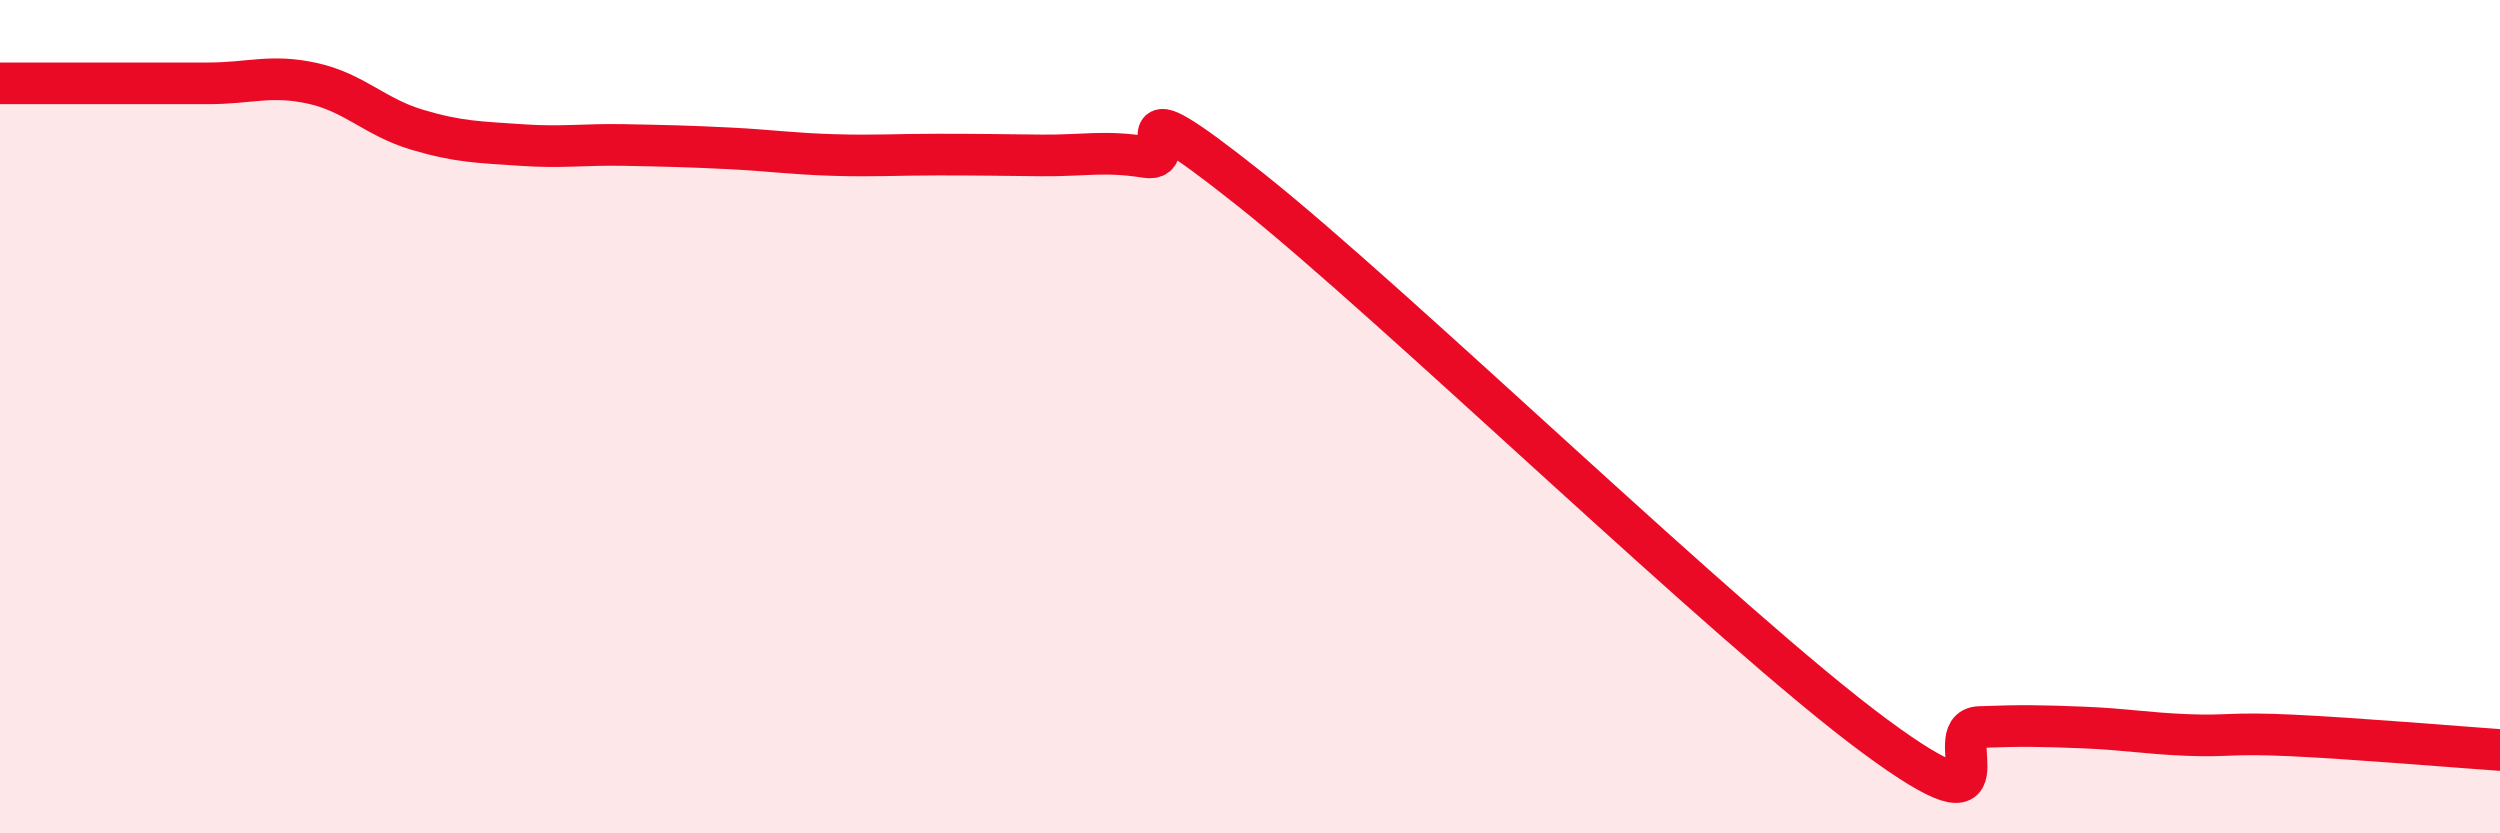
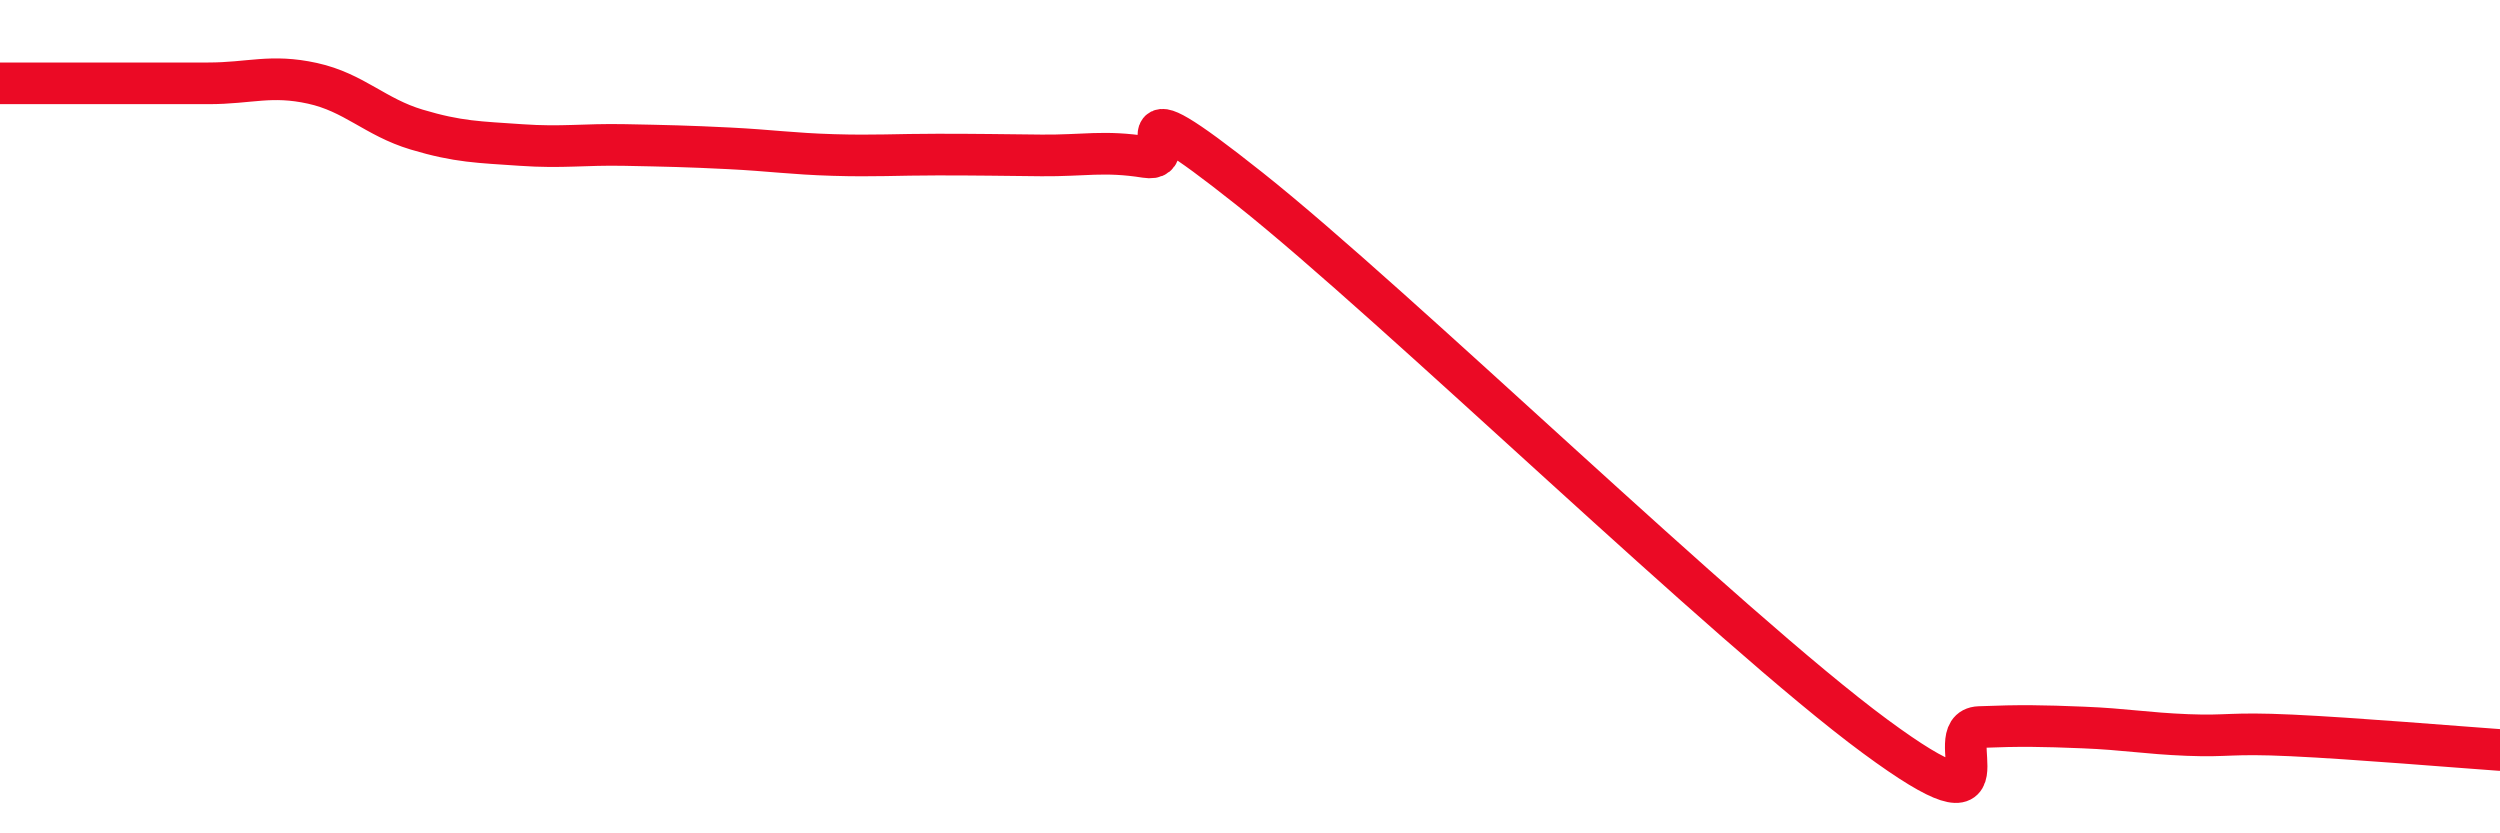
<svg xmlns="http://www.w3.org/2000/svg" width="60" height="20" viewBox="0 0 60 20">
-   <path d="M 0,2 C 0.5,2 1.5,2 2.5,2 C 3.5,2 4,2 5,2 C 6,2 6.5,1.78 7.5,2 C 8.5,2.22 9,2.81 10,3.11 C 11,3.41 11.5,3.41 12.5,3.48 C 13.5,3.55 14,3.46 15,3.48 C 16,3.5 16.5,3.51 17.5,3.56 C 18.5,3.61 19,3.69 20,3.72 C 21,3.75 21.5,3.71 22.5,3.71 C 23.5,3.71 24,3.72 25,3.73 C 26,3.74 26.5,3.61 27.5,3.77 C 28.5,3.93 26.5,1.76 30,4.54 C 33.5,7.32 41.5,15.09 45,17.67 C 48.5,20.25 46.5,17.49 47.5,17.45 C 48.5,17.41 49,17.42 50,17.46 C 51,17.5 51.5,17.6 52.5,17.64 C 53.5,17.68 53.5,17.58 55,17.65 C 56.5,17.72 59,17.93 60,18L60 20L0 20Z" fill="#EB0A25" opacity="0.1" stroke-linecap="round" stroke-linejoin="round" />
  <path d="M 0,2 C 0.5,2 1.5,2 2.5,2 C 3.5,2 4,2 5,2 C 6,2 6.5,1.78 7.5,2 C 8.5,2.22 9,2.81 10,3.11 C 11,3.41 11.5,3.41 12.5,3.48 C 13.5,3.55 14,3.46 15,3.48 C 16,3.5 16.5,3.51 17.5,3.56 C 18.5,3.61 19,3.69 20,3.72 C 21,3.75 21.5,3.71 22.5,3.71 C 23.5,3.71 24,3.72 25,3.73 C 26,3.74 26.5,3.61 27.5,3.77 C 28.5,3.93 26.5,1.76 30,4.54 C 33.5,7.32 41.5,15.09 45,17.67 C 48.5,20.25 46.5,17.49 47.5,17.45 C 48.5,17.41 49,17.42 50,17.46 C 51,17.5 51.5,17.6 52.5,17.64 C 53.5,17.68 53.5,17.58 55,17.65 C 56.5,17.72 59,17.93 60,18" stroke="#EB0A25" stroke-width="1" fill="none" stroke-linecap="round" stroke-linejoin="round" />
</svg>